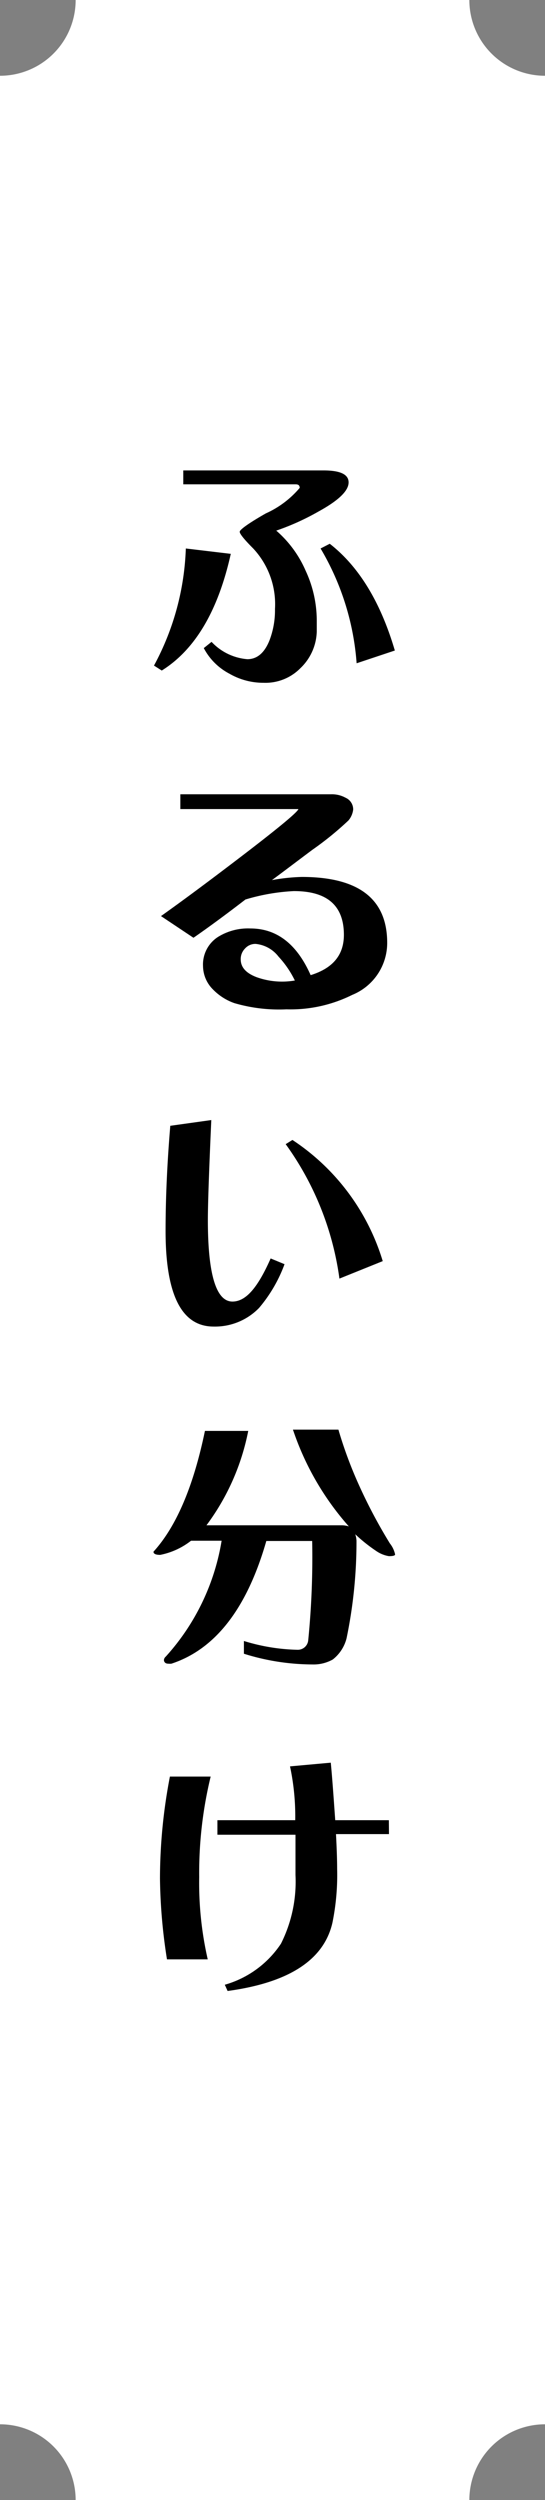
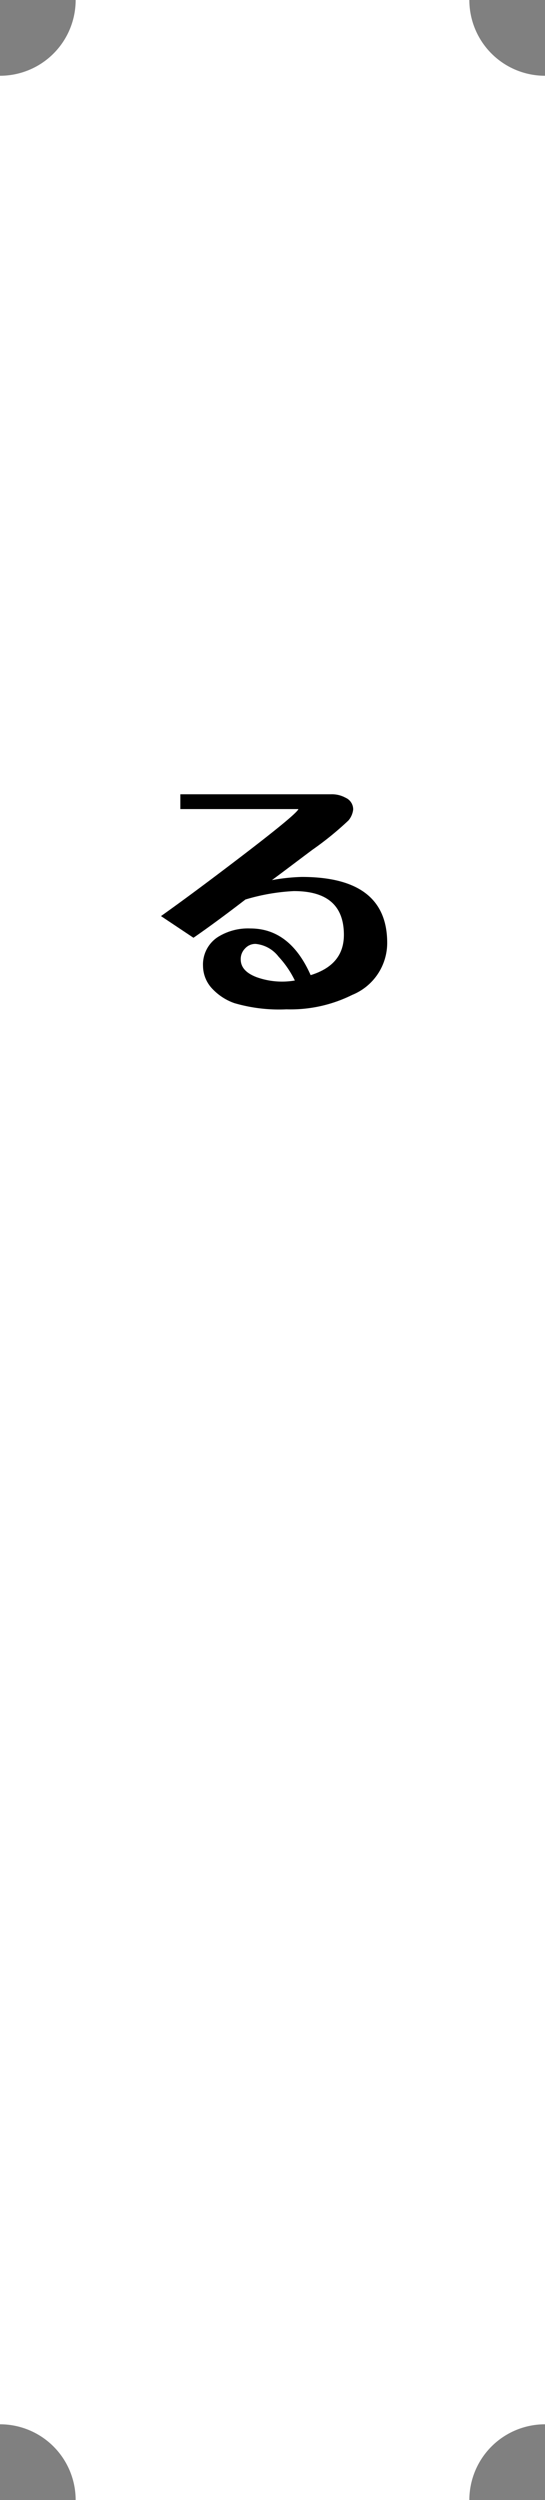
<svg xmlns="http://www.w3.org/2000/svg" viewBox="0 0 42.79 196">
  <rect x="0" y="0" width="42.79" height="196" fill="#808080" stroke="none" />
  <defs>
    <style>.cls-1{fill:#fff;}</style>
  </defs>
  <g id="レイヤー_2" data-name="レイヤー 2">
    <g id="レイヤー_1-2" data-name="レイヤー 1">
      <path class="cls-1" d="M42.79,190.06V5.94A5.94,5.94,0,0,1,36.85,0H5.94A5.94,5.94,0,0,1,0,5.94V190.06A5.94,5.94,0,0,1,5.94,196H36.85A5.94,5.94,0,0,1,42.79,190.06Z" />
-       <path d="M18.12,43.42q-1.49,6.7-5.42,9.15l-.61-.39A20.72,20.72,0,0,0,14.59,43Zm9.25-5.6c0,.66-.79,1.42-2.36,2.28a19.22,19.22,0,0,1-3.32,1.5A8.76,8.76,0,0,1,24,44.75a9.26,9.26,0,0,1,.87,3.86c0,.37,0,.68,0,.92a4.12,4.12,0,0,1-1.28,2.85,3.85,3.85,0,0,1-2.89,1.15A5.33,5.33,0,0,1,18,52.81a4.76,4.76,0,0,1-2-2l.61-.49a4.33,4.33,0,0,0,2.81,1.36c.77,0,1.35-.5,1.74-1.48a6.61,6.61,0,0,0,.43-2.46A6.39,6.39,0,0,0,19.88,43c-.71-.71-1.06-1.15-1.06-1.31s.68-.66,2.05-1.44a7.51,7.51,0,0,0,2.66-2c0-.19-.1-.28-.31-.28H14.39V36.88h11C26.72,36.88,27.37,37.19,27.37,37.82ZM31,51,28,52a20.56,20.56,0,0,0-2.83-9l.72-.37Q29.32,45.3,31,51Z" />
      <path d="M30.4,73.92A4.4,4.4,0,0,1,27.65,78a10.86,10.86,0,0,1-5.16,1.13,12.48,12.48,0,0,1-4.1-.49,4.37,4.37,0,0,1-1.69-1.09,2.62,2.62,0,0,1-.76-1.8,2.57,2.57,0,0,1,1.15-2.28,4.46,4.46,0,0,1,2.57-.68q3.11,0,4.73,3.66C26.16,75.9,27,74.85,27,73.29q0-3.44-3.94-3.43a15.84,15.84,0,0,0-3.79.66q-2.26,1.74-4.08,3l-2.55-1.7c1.69-1.2,3.63-2.64,5.85-4.33,3.21-2.44,4.86-3.8,4.94-4.06H14.16V62.27H26a2.22,2.22,0,0,1,1.13.27,1,1,0,0,1,.6.92,1.61,1.61,0,0,1-.37.86,24.76,24.76,0,0,1-2.83,2.3c-1.06.79-2.11,1.59-3.18,2.38a15.08,15.08,0,0,1,2.34-.25C28.17,68.75,30.4,70.48,30.4,73.92Zm-7.3,2.85A7.65,7.65,0,0,0,21.87,75a2.58,2.58,0,0,0-1.8-1,1.09,1.09,0,0,0-.84.37,1.17,1.17,0,0,0-.33.84c0,.62.41,1.08,1.25,1.4a5.92,5.92,0,0,0,3,.26Z" />
-       <path d="M22.34,99.11a11.33,11.33,0,0,1-2,3.43A4.82,4.82,0,0,1,16.77,104Q13,104,13,96.51c0-2.64.13-5.39.37-8.25l3.22-.45q-.27,6-.27,7.84c0,4.26.65,6.39,1.93,6.39,1.07,0,2-1.12,3-3.38Zm7.71-.24-3.4,1.37A23.37,23.37,0,0,0,22.43,89.7l.53-.33A17.41,17.41,0,0,1,30.05,98.87Z" />
-       <path d="M16.09,112.18h3.4a18.21,18.21,0,0,1-3.28,7.4h10.6a1.81,1.81,0,0,1,.58.09A21.92,21.92,0,0,1,23,112.08h3.57a33,33,0,0,0,1.66,4.45A40.56,40.56,0,0,0,30.61,121a2.09,2.09,0,0,1,.41.86c0,.1-.17.14-.49.14a2.47,2.47,0,0,1-1-.41,12.56,12.56,0,0,1-1.64-1.31,1.78,1.78,0,0,1,.1.51,37.28,37.28,0,0,1-.78,7.65,3.06,3.06,0,0,1-1.08,1.66,3.07,3.07,0,0,1-1.6.39,18.12,18.12,0,0,1-5.38-.84v-1a15.26,15.26,0,0,0,4.21.69.82.82,0,0,0,.84-.75,65.67,65.67,0,0,0,.31-7.78H20.91q-2.27,7.92-7.45,9.62a1.25,1.25,0,0,1-.24,0c-.21,0-.32-.09-.35-.26a.38.38,0,0,1,.14-.29,17.78,17.78,0,0,0,4.39-9.09H15a5.71,5.71,0,0,1-2.42,1.11c-.35,0-.53-.08-.53-.25Q14.74,118.7,16.09,112.18Z" />
-       <path d="M16.54,139.28a32,32,0,0,0-.9,7.89,26.88,26.88,0,0,0,.67,6.44h-3.2a43.23,43.23,0,0,1-.55-6.33,42.26,42.26,0,0,1,.78-8Zm14,4.51H26.38q.09,1.72.09,2.73a18.74,18.74,0,0,1-.37,4.22q-1,4.37-8.23,5.35l-.22-.49a7.87,7.87,0,0,0,4.41-3.22A10.81,10.81,0,0,0,23.2,147c0-.34,0-.86,0-1.56v-1.6H17.07V142.7h6.11a18.78,18.78,0,0,0-.41-4.22l3.2-.29c.1,1,.21,2.52.35,4.51h4.21Z" />
    </g>
  </g>
</svg>